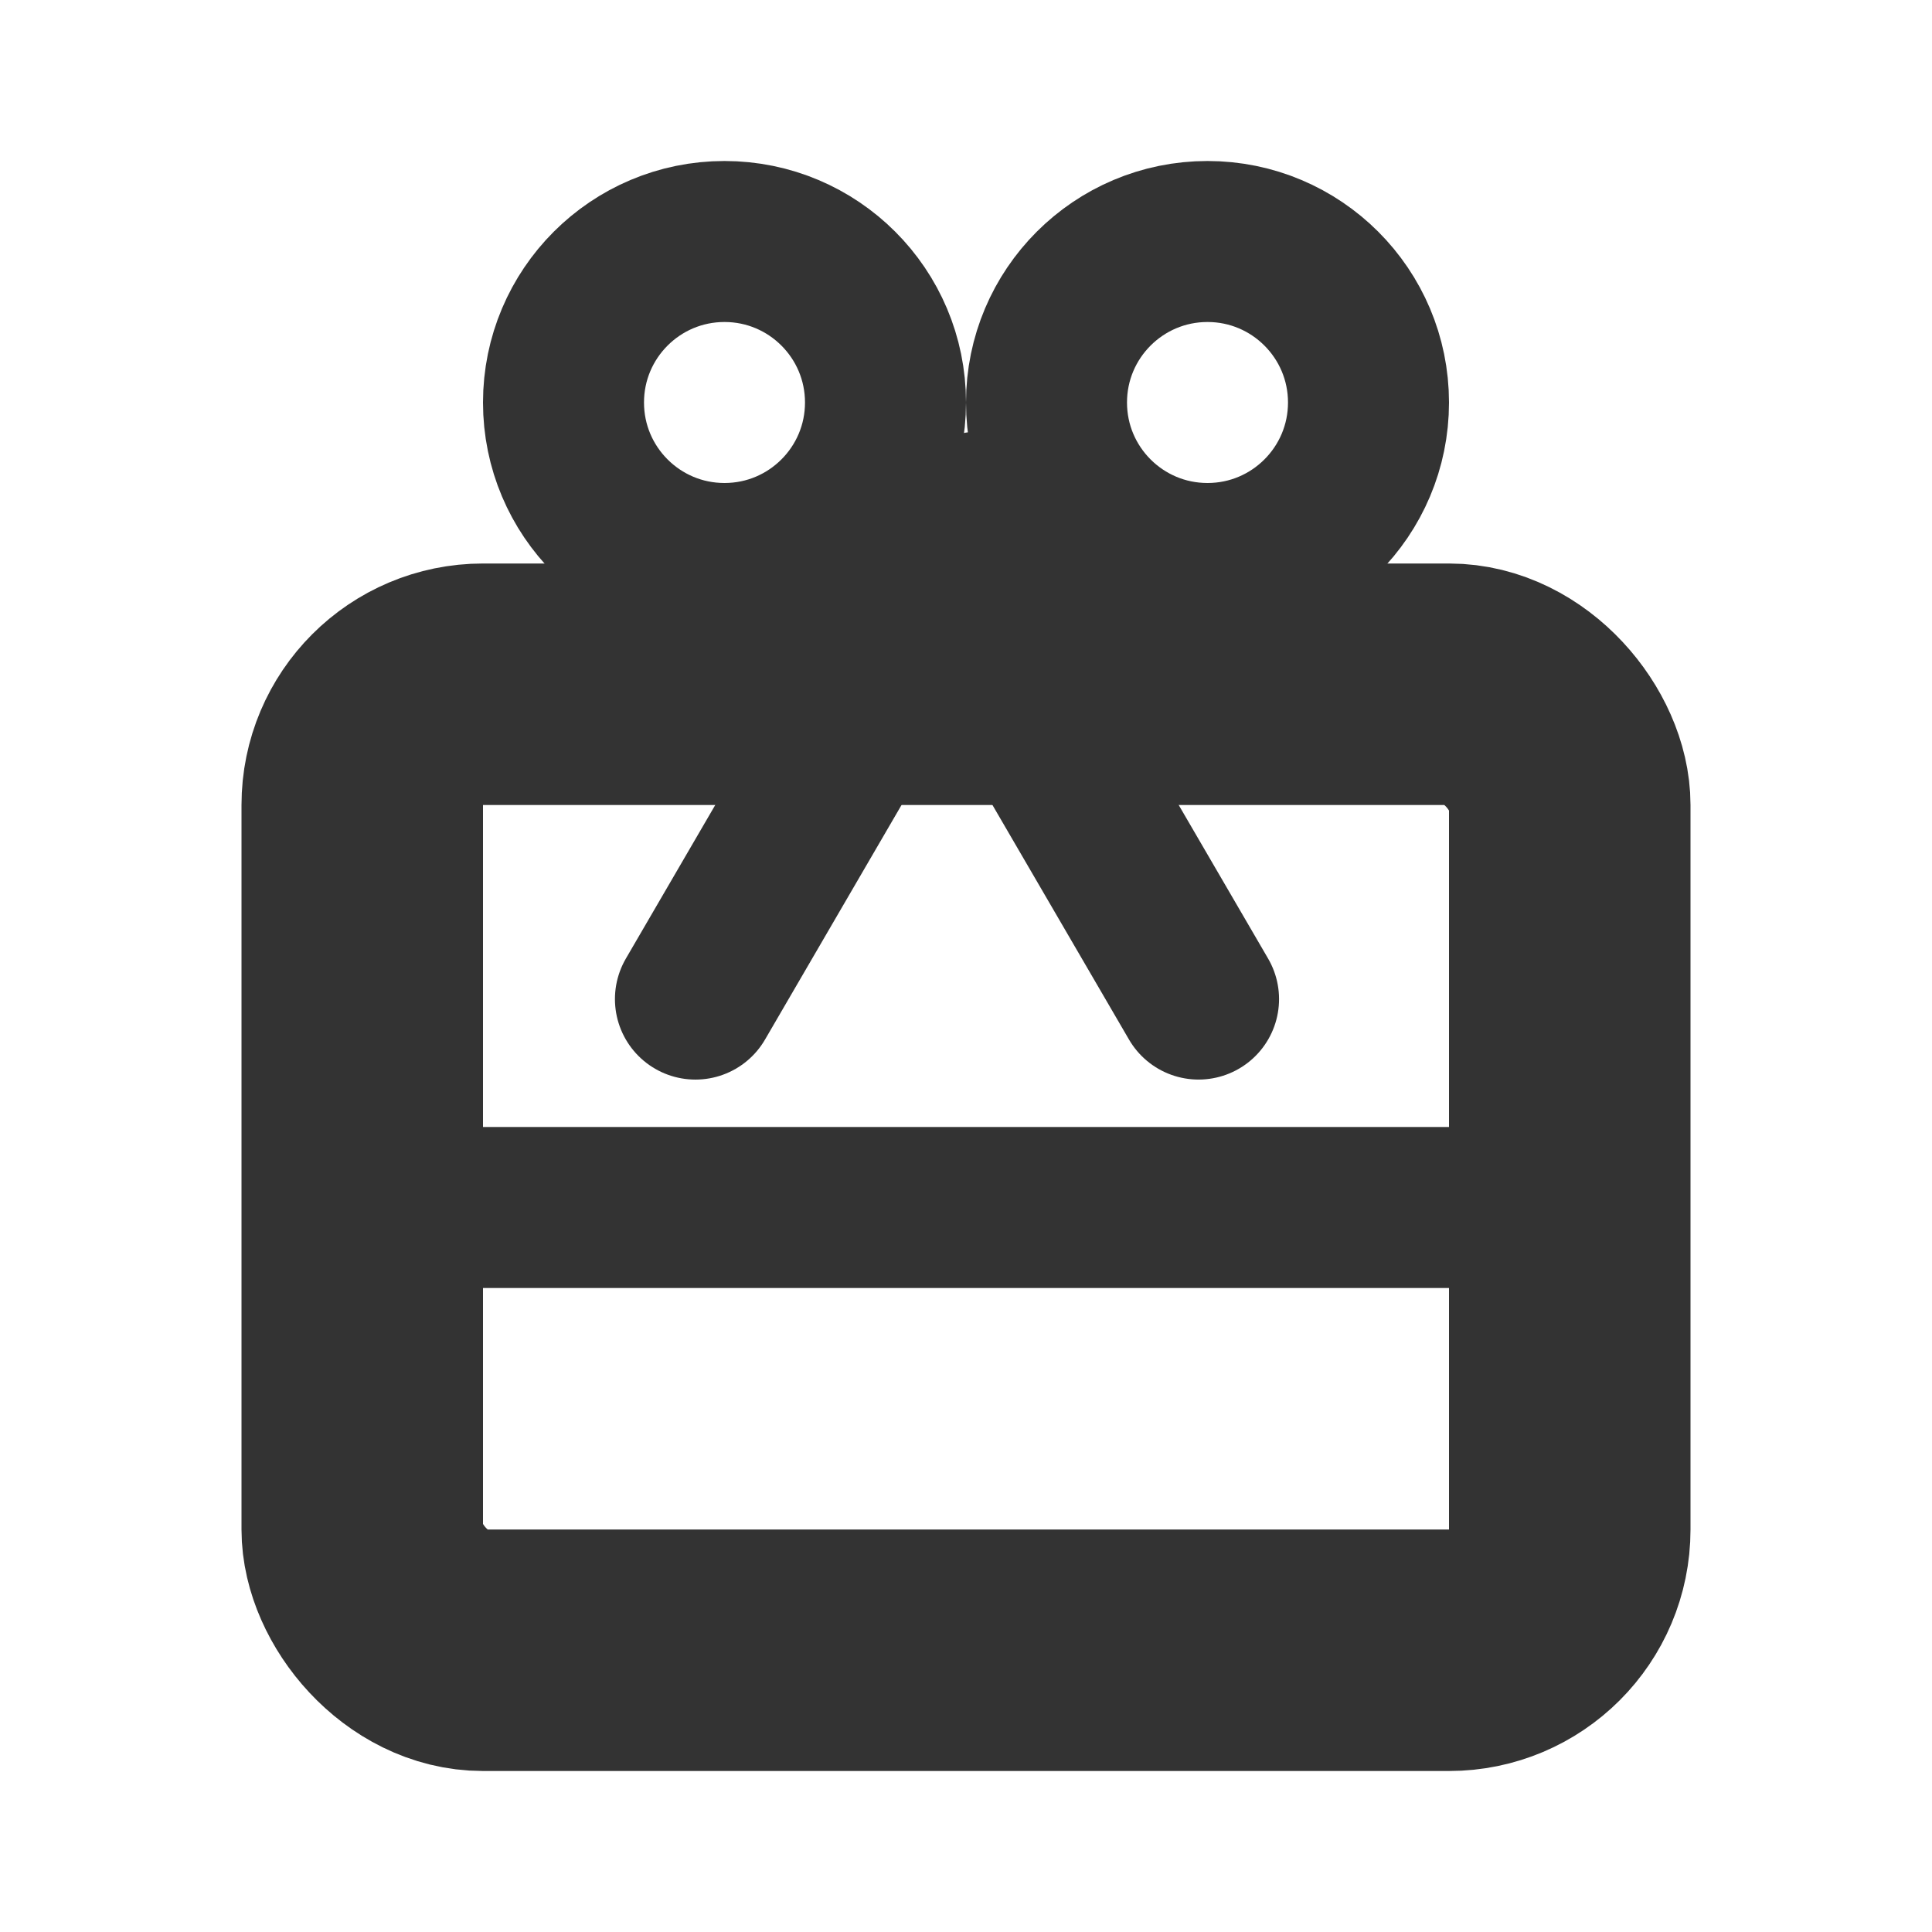
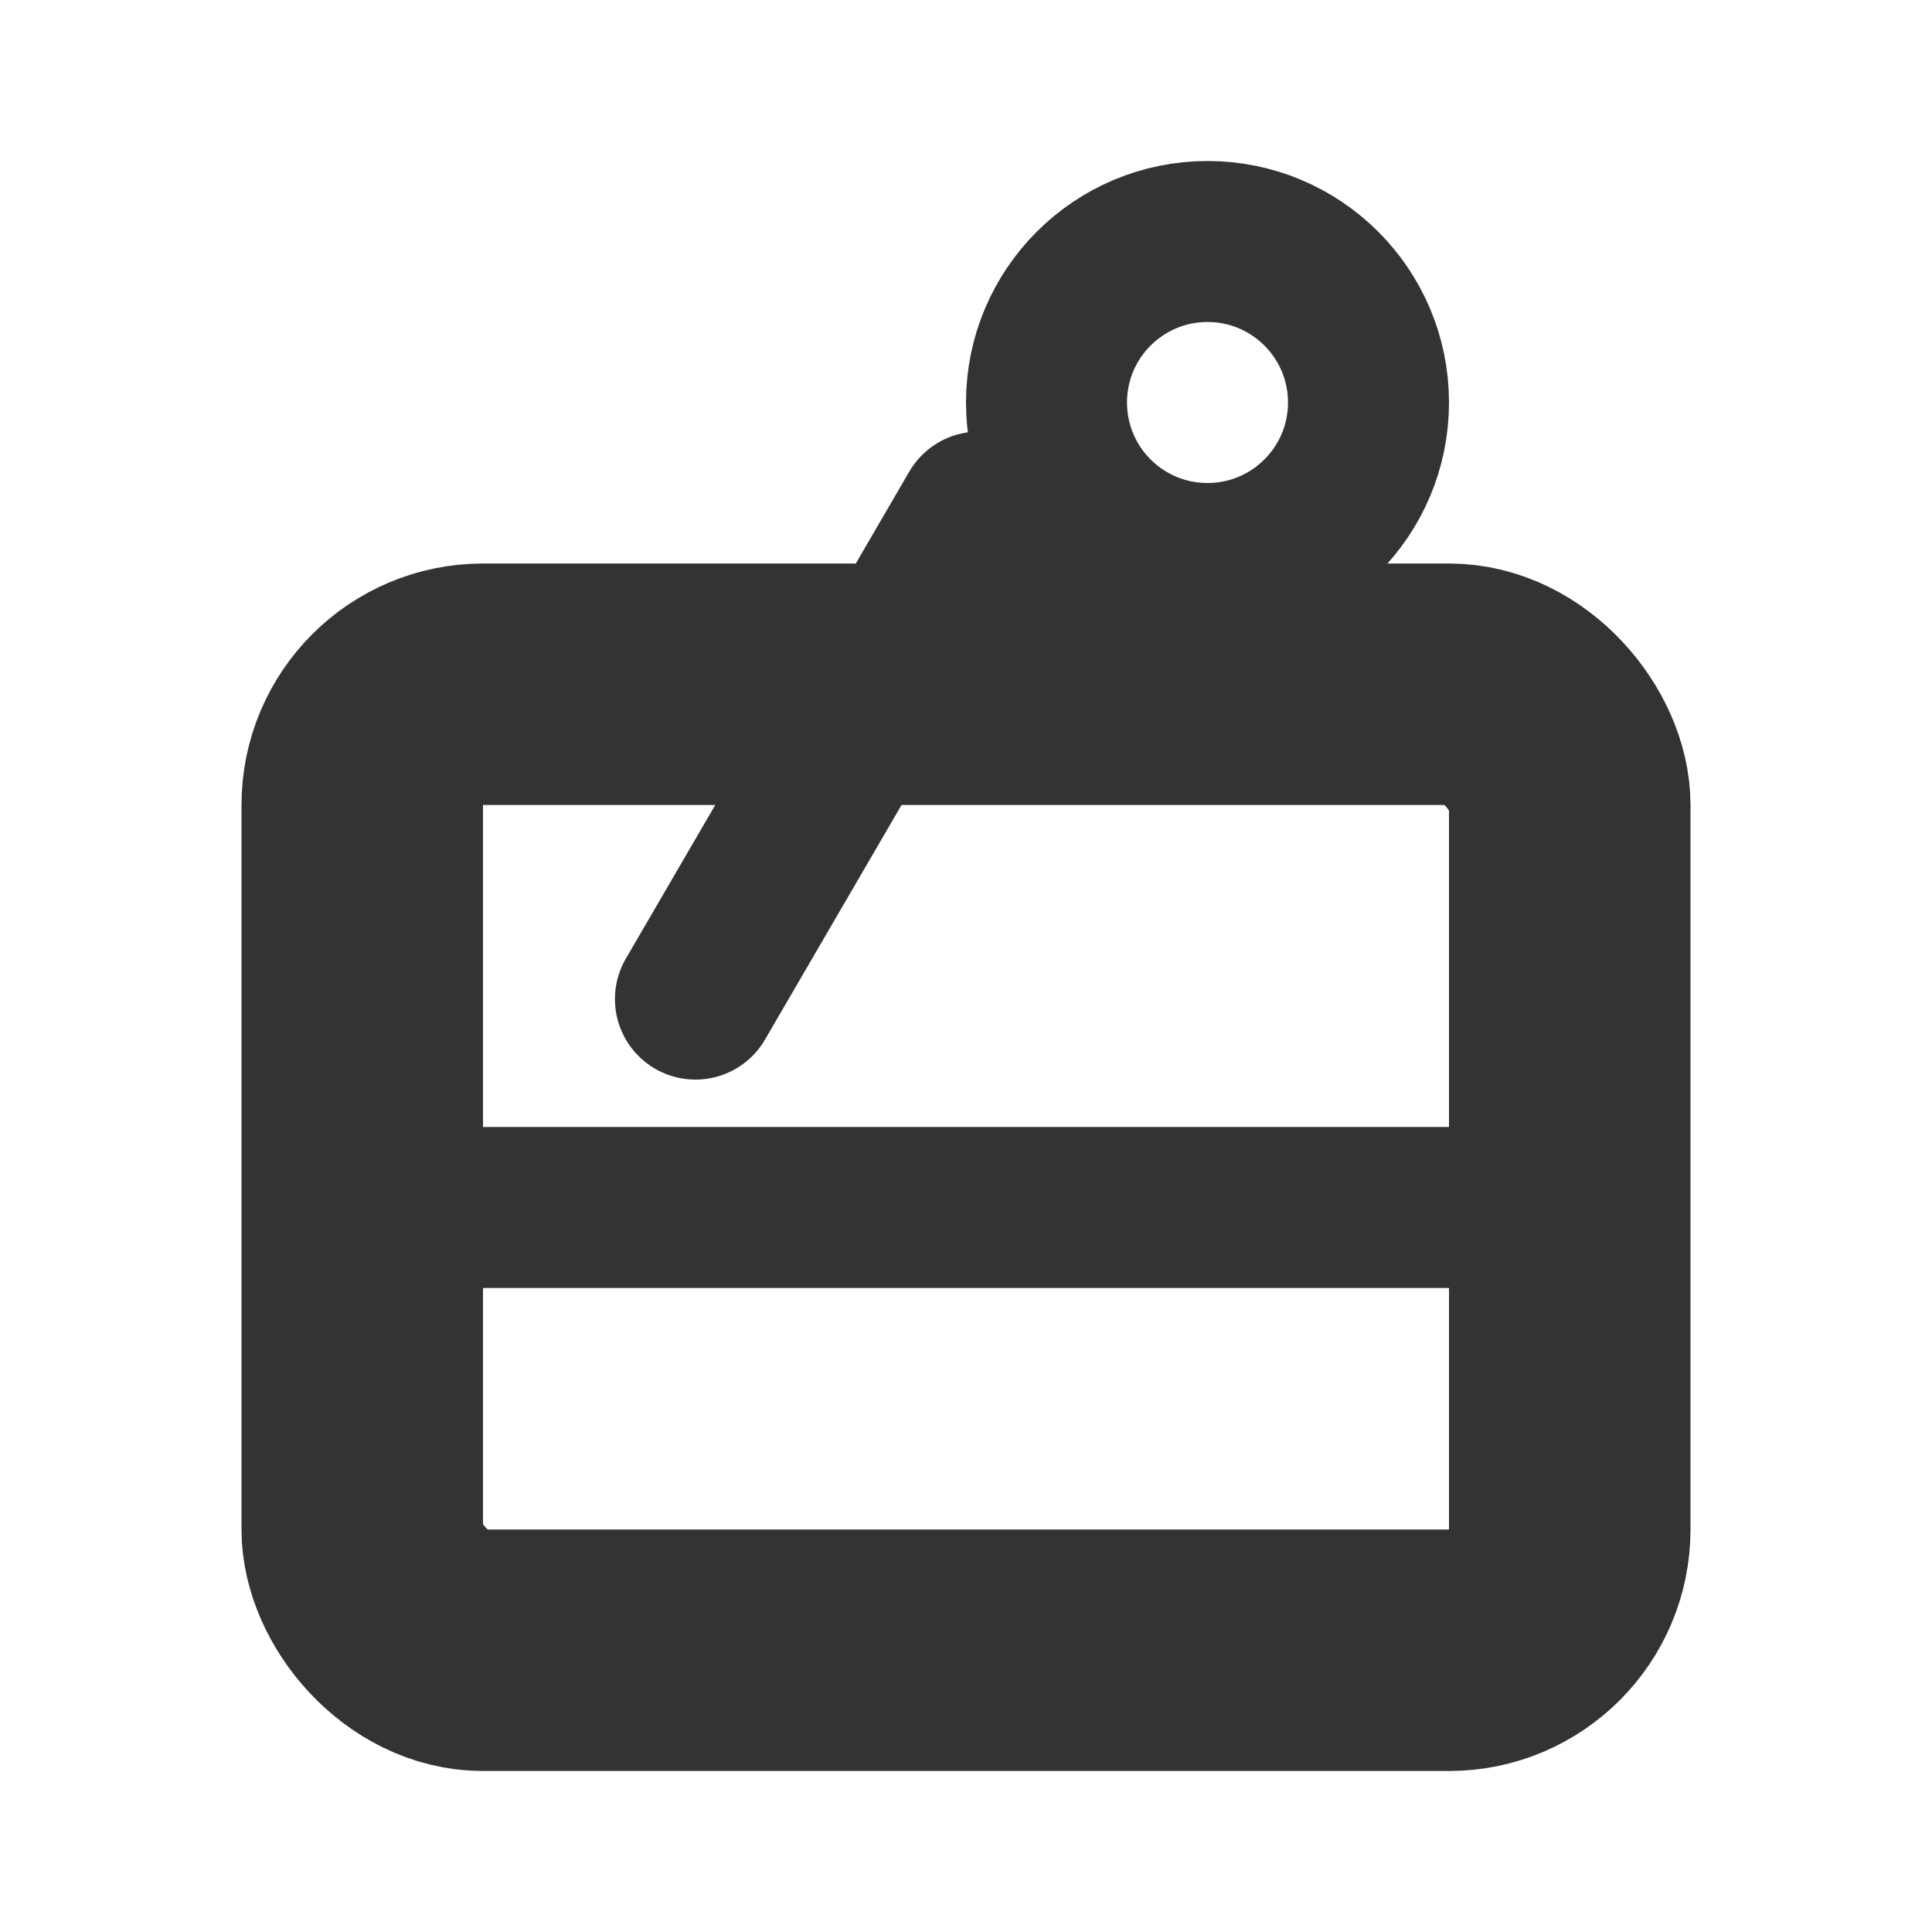
<svg xmlns="http://www.w3.org/2000/svg" width="24" height="24" viewBox="0 0 24 24" fill="none">
  <rect x="4.5" y="8.5" width="15" height="12" rx="1.5" stroke="#333333" stroke-width="3" stroke-linejoin="round" />
-   <circle cx="9" cy="5" r="2" stroke="#333333" stroke-width="2" />
  <circle cx="15" cy="5" r="2" stroke="#333333" stroke-width="2" />
  <line x1="8.639" y1="12.411" x2="12.16" y2="6.361" stroke="#333333" stroke-width="2" stroke-linecap="round" />
-   <line x1="1" y1="-1" x2="8" y2="-1" transform="matrix(-0.503 -0.864 -0.864 0.503 14.528 13.778)" stroke="#333333" stroke-width="2" stroke-linecap="round" />
  <line x1="6" y1="15" x2="19" y2="15" stroke="#333333" stroke-width="2" />
</svg>